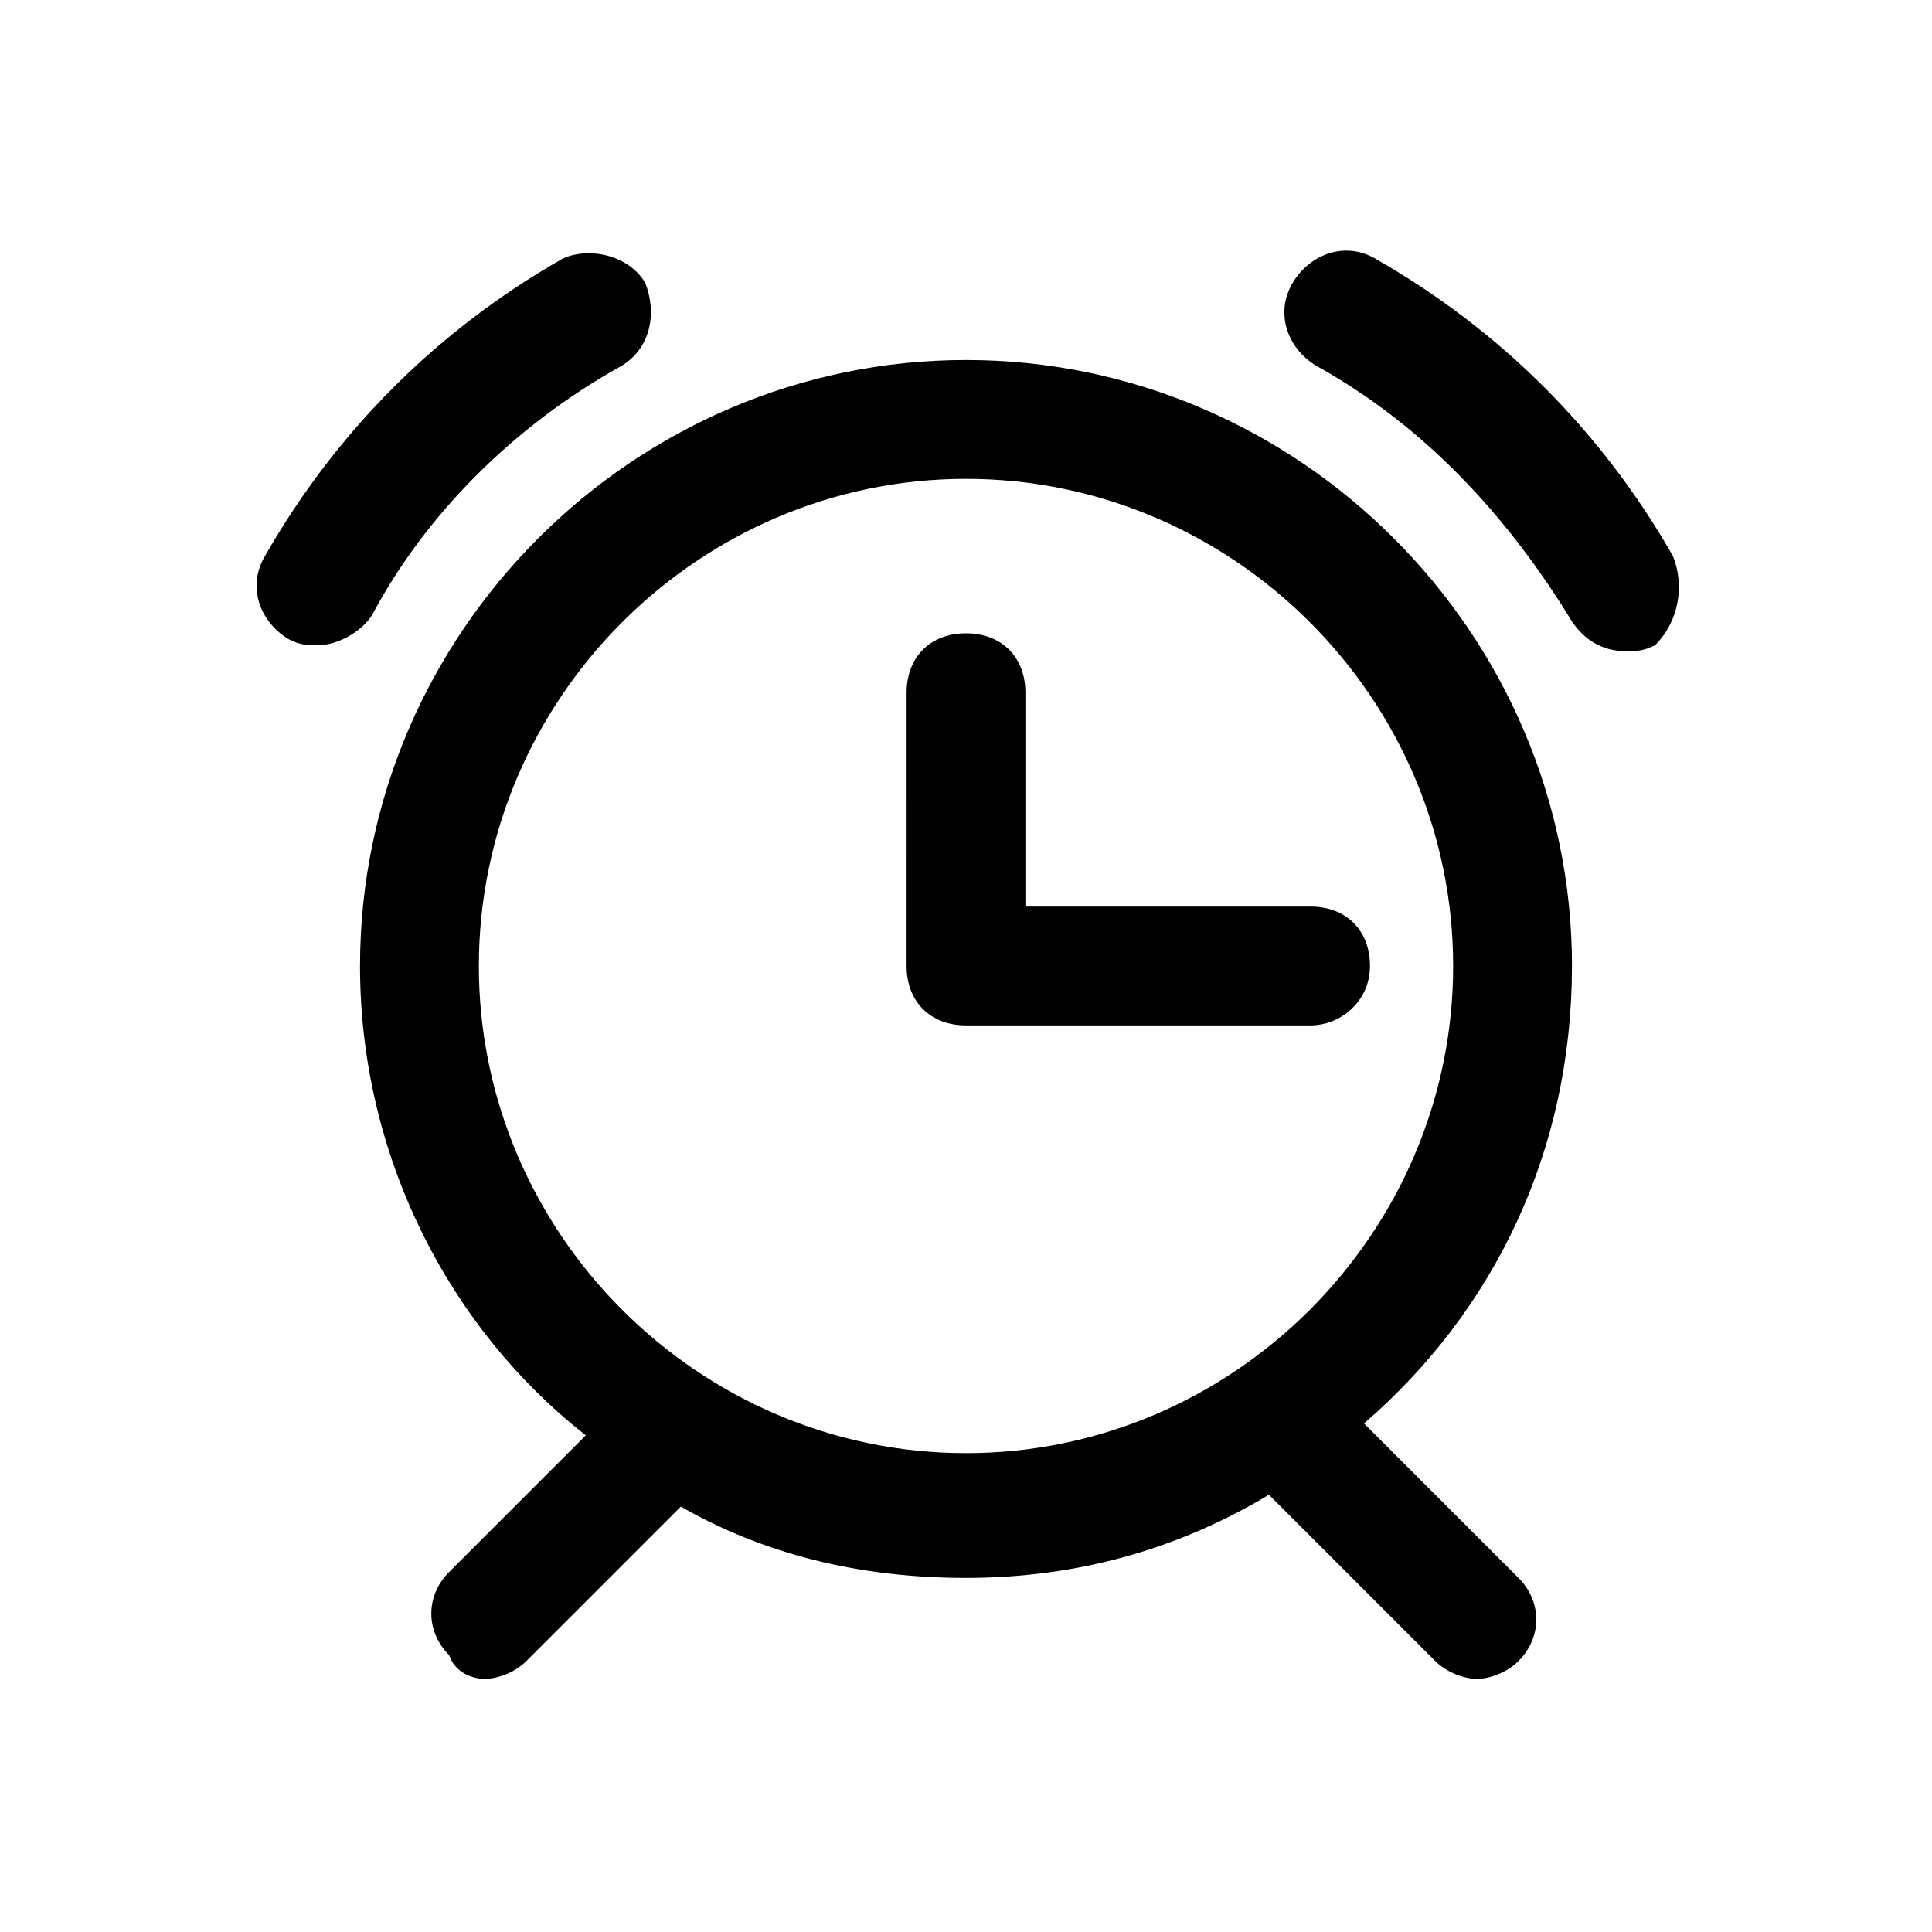
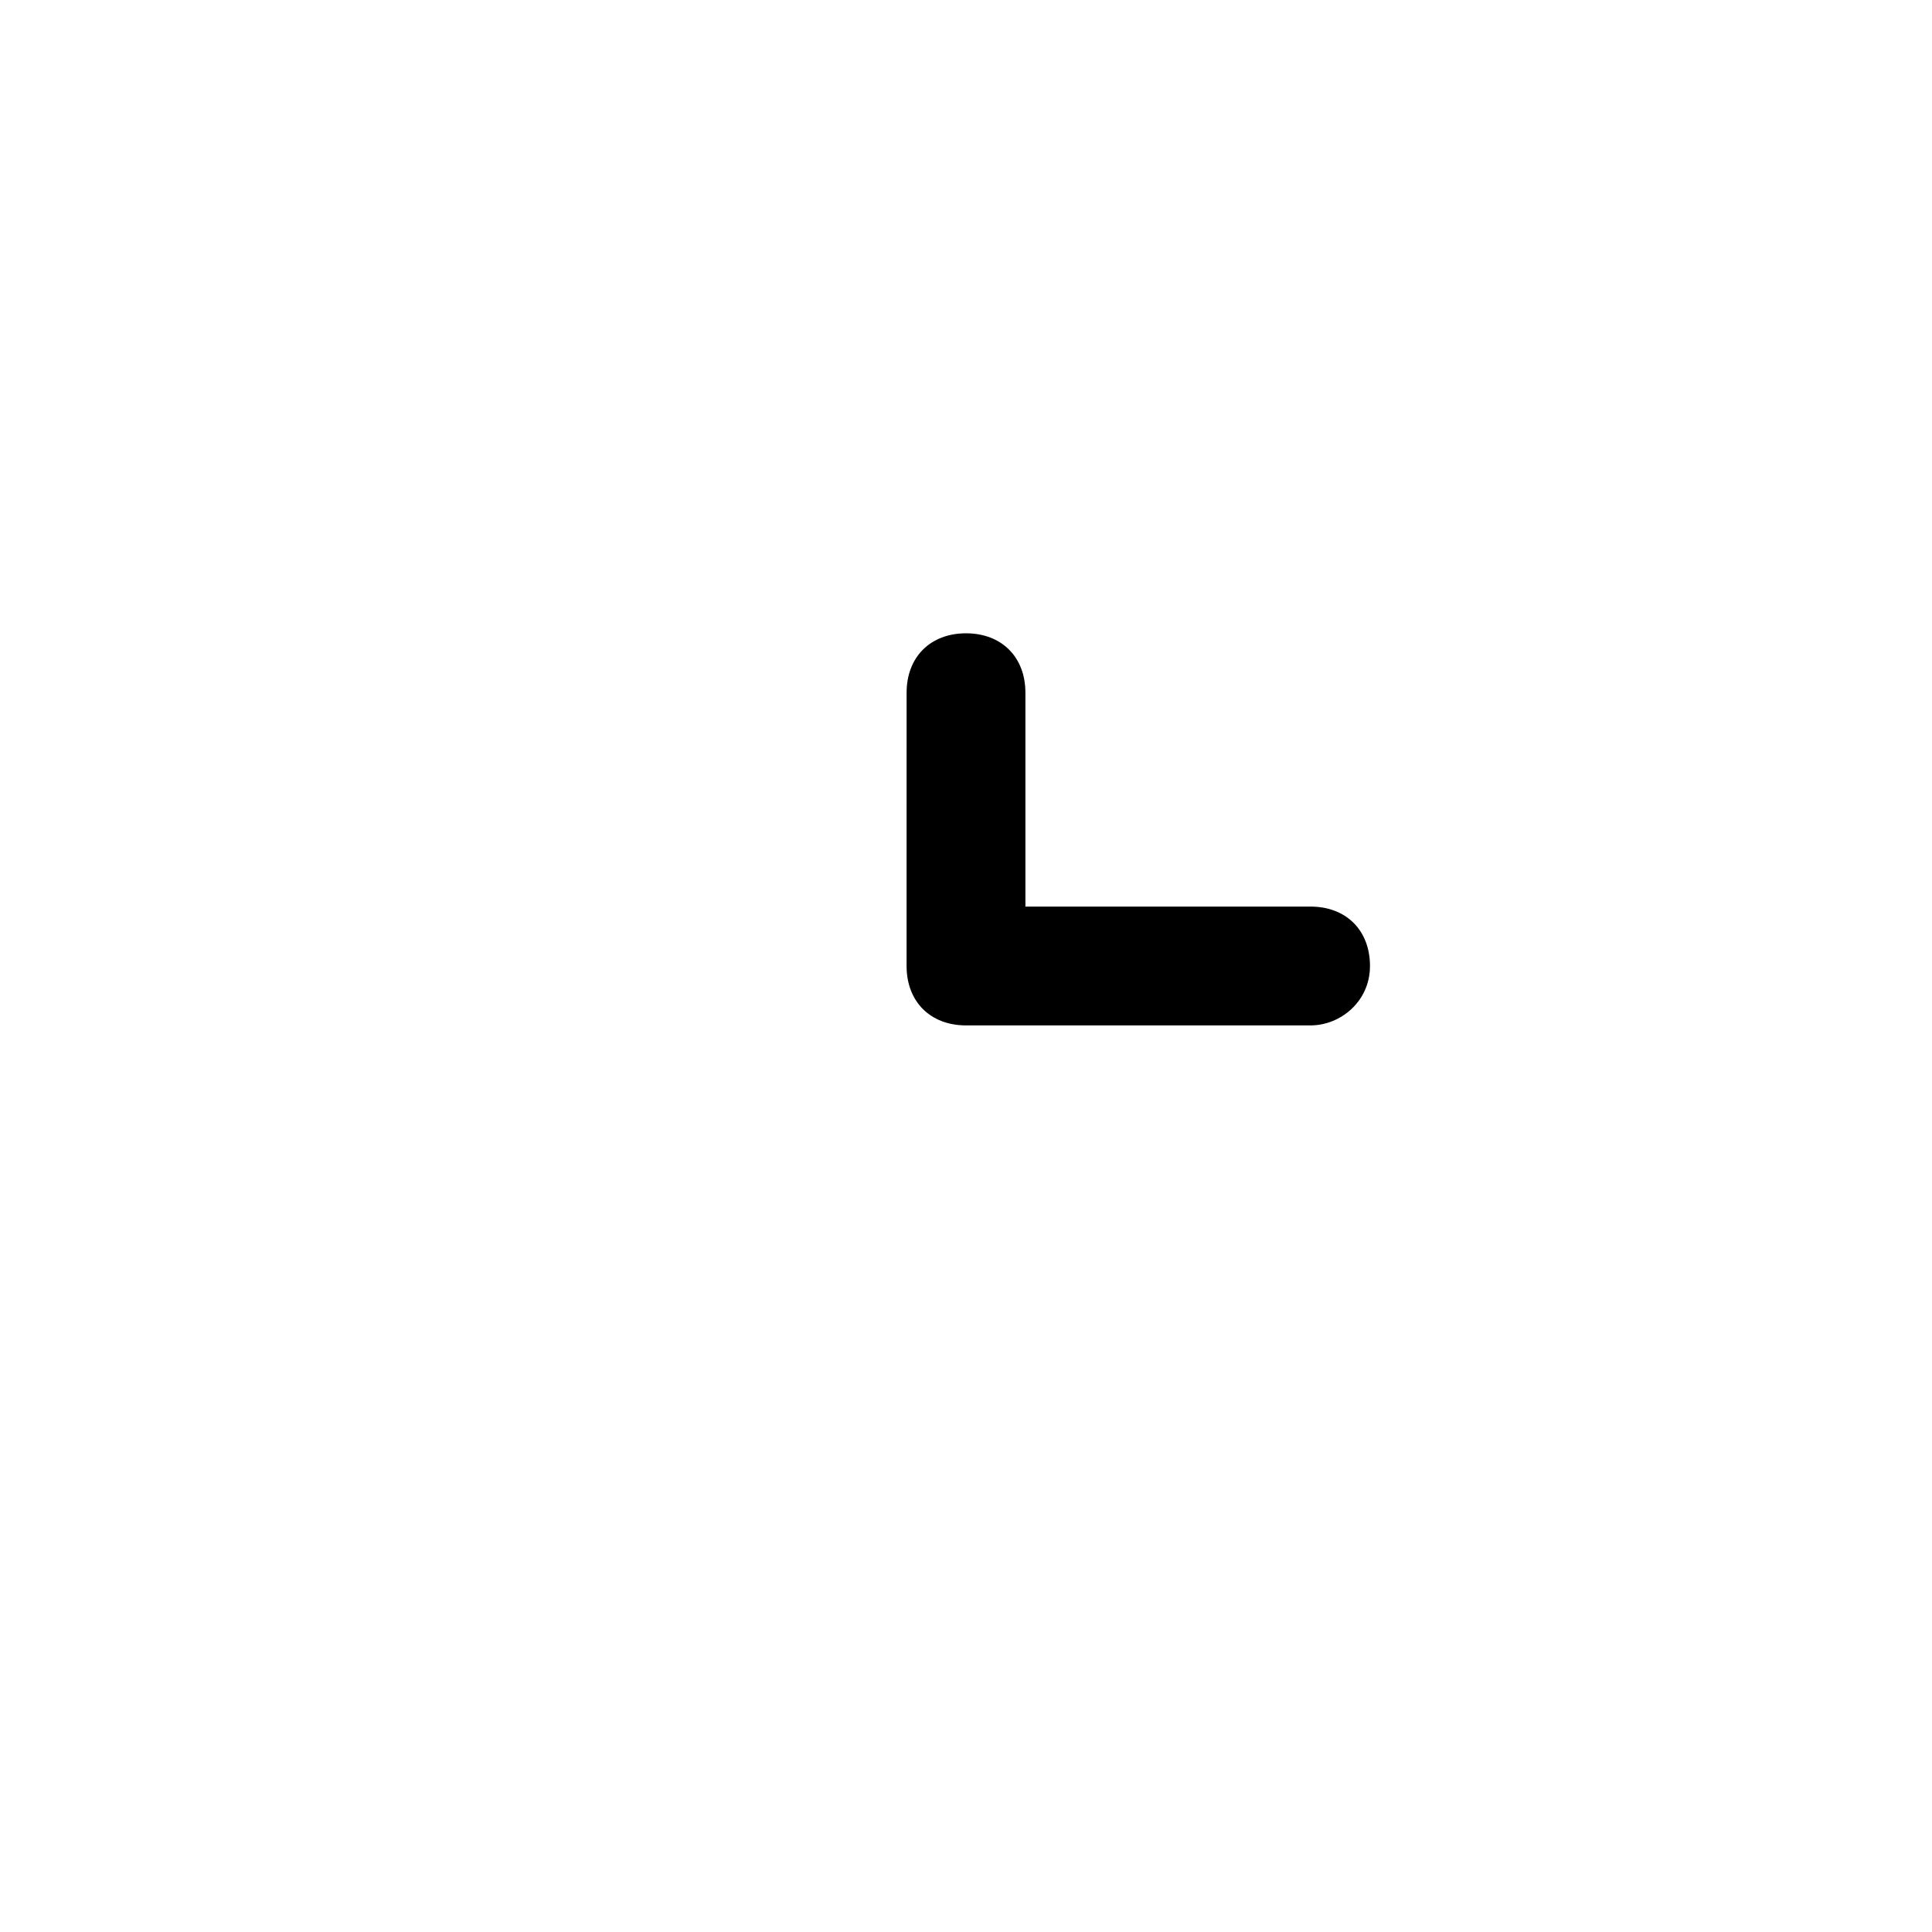
<svg xmlns="http://www.w3.org/2000/svg" fill="#000000" width="800px" height="800px" version="1.1" viewBox="144 144 512 512">
  <g>
-     <path d="m560.59 400c0-88.168-72.422-160.59-160.59-160.59-88.164 0-160.59 72.422-160.59 160.59 0 50.383 23.617 96.039 59.828 124.38l-36.211 36.211c-6.297 6.297-6.297 15.742 0 22.043 1.574 4.719 6.297 6.293 9.445 6.293 3.148 0 7.871-1.574 11.02-4.723l40.934-40.934c22.043 12.594 47.23 18.895 75.57 18.895 29.914 0 56.68-7.871 80.293-22.043l44.082 44.082c3.148 3.148 7.871 4.723 11.02 4.723s7.871-1.574 11.02-4.723c6.297-6.297 6.297-15.742 0-22.043l-40.934-40.934c34.645-29.914 55.109-72.422 55.109-121.23zm-289.69 0c0-70.848 58.254-129.1 129.1-129.1s129.1 58.254 129.1 129.1-58.254 129.1-129.1 129.1c-70.852 0-129.1-58.254-129.1-129.1z" />
    <path d="m507.06 400c0-9.445-6.297-15.742-15.742-15.742l-75.574-0.004v-56.68c0-9.445-6.297-15.742-15.742-15.742s-15.742 6.297-15.742 15.742l-0.004 72.426c0 9.445 6.297 15.742 15.742 15.742h91.316c7.875 0 15.746-6.297 15.746-15.742z" />
-     <path d="m587.35 291.36c-18.895-33.062-45.656-59.828-78.719-78.719-7.871-4.723-17.32-1.574-22.043 6.297s-1.574 17.32 6.297 22.043c28.34 15.742 50.383 39.359 67.699 67.699 3.148 4.723 7.871 7.871 14.168 7.871 3.148 0 4.723 0 7.871-1.574 6.301-6.297 7.875-15.742 4.727-23.617z" />
-     <path d="m308.68 240.98c7.871-4.723 9.445-14.168 6.297-22.043-4.723-7.871-15.742-9.445-22.043-6.297-33.062 18.895-59.828 45.656-78.719 78.719-4.723 7.871-1.574 17.32 6.297 22.043 3.148 1.574 4.723 1.574 7.871 1.574 4.723 0 11.02-3.148 14.168-7.871 14.172-26.766 37.789-50.383 66.129-66.125z" />
  </g>
</svg>